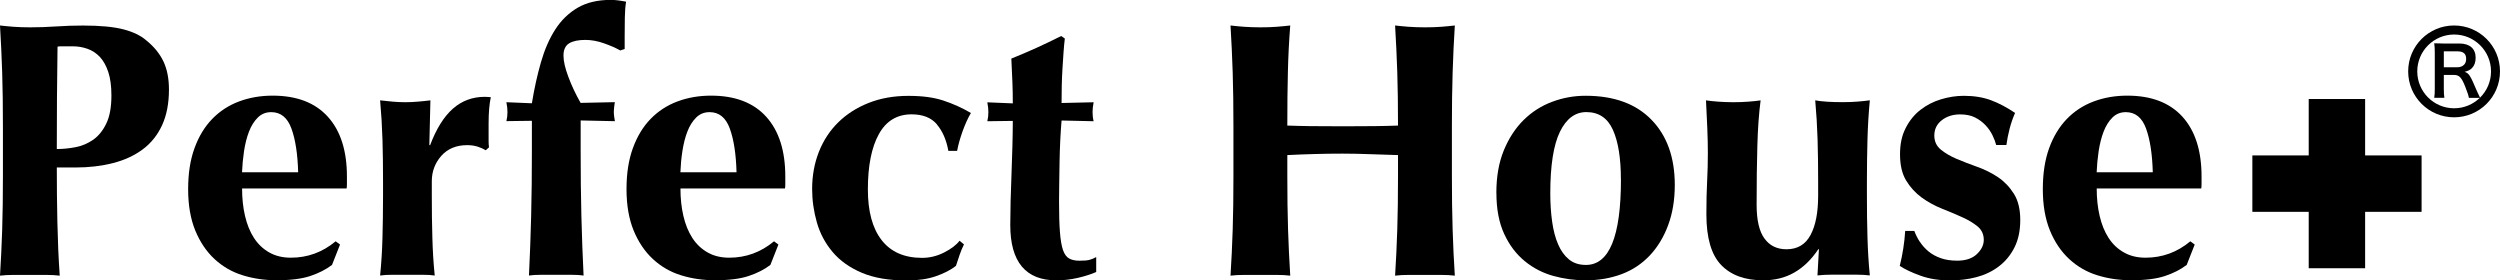
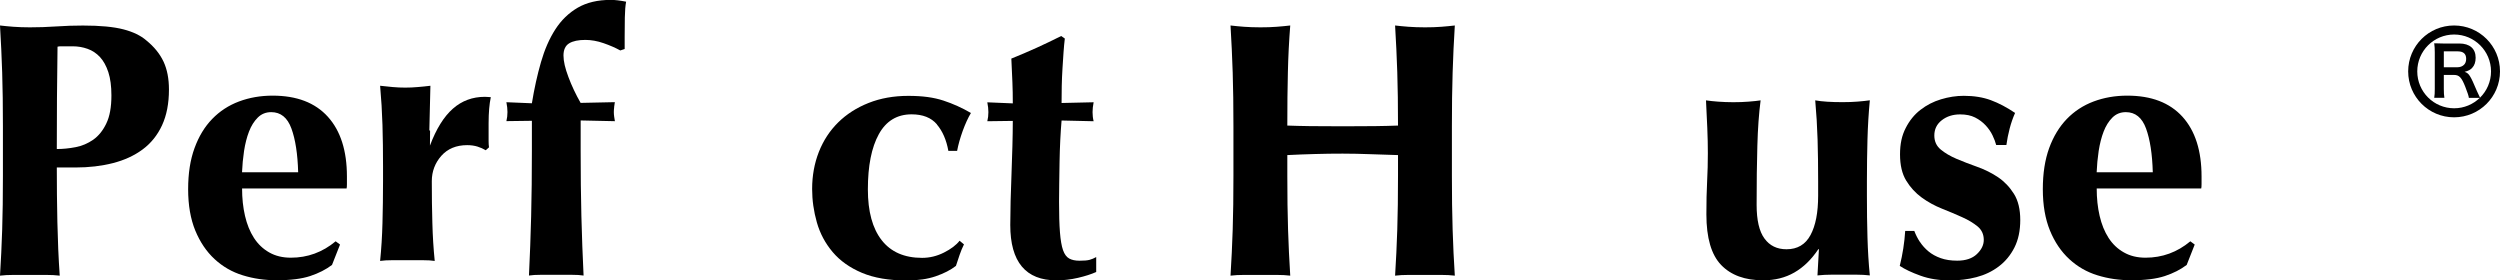
<svg xmlns="http://www.w3.org/2000/svg" id="_レイヤー_2" viewBox="0 0 445.4 49.95">
  <g id="_レイヤー_1-2">
    <g>
      <path d="M437.22,4.54c-4.52,0-8.18,3.66-8.18,8.18s3.66,8.18,8.18,8.18,8.18-3.66,8.18-8.18-3.66-8.18-8.18-8.18m4.62,12.86c-.17-.33-.46-.96-.55-1.17-1.2-2.85-1.44-3.19-2.2-3.43,.69-.19,1.01-.35,1.35-.71,.41-.43,.62-1.03,.62-1.81,0-1.61-1.06-2.53-2.9-2.53h-2.92c-.67,0-1.05-.01-1.56-.04,.07,.57,.1,.94,.1,1.58v6.55c0,.74-.02,1.07-.1,1.58h1.81c-.07-.47-.1-.86-.1-1.59v-2.48h1.81c.94,0,1.36,.45,2.02,2.13,.4,1.03,.61,1.65,.63,1.95h1.96c-1.19,1.15-2.8,1.86-4.58,1.86-3.63,0-6.57-2.94-6.57-6.57s2.94-6.57,6.57-6.57,6.57,2.94,6.57,6.57c0,1.83-.75,3.49-1.96,4.68m-2.85-5.86c-.28,.28-.7,.44-1.15,.44h-2.45v-2.83h2.49c1,0,1.49,.45,1.49,1.33,0,.46-.13,.81-.39,1.07" />
-       <polygon points="421.37 27.69 421.37 17.64 411.32 17.64 411.32 27.69 401.28 27.69 401.28 37.74 411.32 37.74 411.32 47.79 421.37 47.79 421.37 37.74 431.43 37.74 431.43 27.69 421.37 27.69" />
      <path d="M.52,22.51c0-3.59-.04-6.78-.13-9.57-.09-2.79-.22-5.59-.39-8.4,.74,.09,1.53,.16,2.4,.23,.86,.06,1.84,.1,2.92,.1,1.51,0,3.08-.05,4.7-.16,1.62-.11,3.21-.16,4.77-.16,3.07,0,5.47,.23,7.2,.68,1.73,.45,3.09,1.11,4.09,1.98,1.38,1.12,2.4,2.38,3.05,3.76,.65,1.39,.97,3.05,.97,4.99,0,2.47-.41,4.58-1.23,6.36-.82,1.77-1.98,3.21-3.47,4.31-1.49,1.1-3.25,1.91-5.29,2.43-2.03,.52-4.26,.78-6.68,.78h-3.31c0,3.24,.03,6.48,.1,9.7,.07,3.22,.2,6.41,.42,9.57-.74-.09-1.54-.13-2.4-.13H2.4c-.87,0-1.66,.04-2.4,.13,.17-2.68,.3-5.41,.39-8.2,.09-2.79,.13-5.98,.13-9.57v-8.82Zm19.33-5.51c0-1.64-.18-3.02-.55-4.15-.37-1.12-.87-2.02-1.49-2.69-.63-.67-1.36-1.16-2.21-1.46-.84-.3-1.72-.45-2.63-.45h-2.14c-.22,0-.41,.02-.58,.07-.04,3.11-.08,6.17-.1,9.18-.02,3.01-.03,6.02-.03,9.05,1.08,0,2.19-.11,3.34-.33,1.14-.22,2.19-.66,3.15-1.33,.95-.67,1.73-1.63,2.33-2.89,.61-1.25,.91-2.92,.91-4.99" />
      <path d="M43.13,33.6c0,1.73,.17,3.35,.52,4.86,.35,1.51,.88,2.82,1.59,3.92,.71,1.1,1.62,1.97,2.72,2.59,1.1,.63,2.39,.94,3.86,.94,2.98,0,5.64-.97,7.98-2.92l.78,.58-1.43,3.63c-1.08,.82-2.38,1.48-3.89,1.98-1.51,.5-3.5,.75-5.97,.75-2.12,0-4.13-.29-6.03-.88-1.9-.58-3.58-1.55-5.03-2.89-1.45-1.34-2.59-3.04-3.44-5.09-.84-2.05-1.27-4.51-1.27-7.36s.38-5.25,1.14-7.33c.76-2.08,1.8-3.8,3.15-5.19,1.34-1.38,2.93-2.42,4.77-3.11,1.84-.69,3.84-1.04,6-1.04,4.28,0,7.56,1.25,9.83,3.76,2.27,2.51,3.4,6.06,3.4,10.64v1.36c0,.39-.02,.65-.06,.78h-18.62Zm9.99-2.92c-.09-3.24-.49-5.84-1.2-7.78-.71-1.95-1.91-2.92-3.6-2.92-.95,0-1.75,.32-2.4,.97-.65,.65-1.17,1.48-1.56,2.5-.39,1.01-.68,2.16-.88,3.44-.19,1.28-.31,2.54-.36,3.8h9.99Z" />
-       <path d="M76.6,25.94c1.12-2.98,2.49-5.18,4.09-6.58,1.6-1.41,3.5-2.11,5.71-2.11,.22,0,.4,.01,.55,.03,.15,.02,.31,.03,.49,.03-.13,.65-.23,1.34-.29,2.07-.06,.74-.1,1.6-.1,2.59v3.18c0,.39,.02,.76,.07,1.1l-.58,.52c-.43-.26-.92-.48-1.46-.65-.54-.17-1.16-.26-1.85-.26-1.95,0-3.48,.64-4.61,1.91-1.12,1.28-1.69,2.78-1.69,4.51v2.6c0,2.64,.03,5.12,.1,7.46,.06,2.34,.2,4.58,.42,6.75-.56-.09-1.27-.13-2.11-.13h-5.48c-.82,0-1.53,.04-2.14,.13,.22-2.16,.36-4.41,.42-6.75,.06-2.33,.1-4.82,.1-7.46v-2.6c0-2.64-.03-5.11-.1-7.43-.07-2.31-.21-4.64-.42-6.97,.74,.09,1.48,.16,2.24,.23,.76,.07,1.5,.1,2.24,.1s1.48-.03,2.24-.1c.76-.06,1.5-.14,2.24-.23l-.19,7.91,.13,.13Z" />
+       <path d="M76.6,25.94c1.12-2.98,2.49-5.18,4.09-6.58,1.6-1.41,3.5-2.11,5.71-2.11,.22,0,.4,.01,.55,.03,.15,.02,.31,.03,.49,.03-.13,.65-.23,1.34-.29,2.07-.06,.74-.1,1.6-.1,2.59v3.18c0,.39,.02,.76,.07,1.1l-.58,.52c-.43-.26-.92-.48-1.46-.65-.54-.17-1.16-.26-1.85-.26-1.95,0-3.48,.64-4.61,1.91-1.12,1.28-1.69,2.78-1.69,4.51c0,2.64,.03,5.12,.1,7.46,.06,2.34,.2,4.58,.42,6.75-.56-.09-1.27-.13-2.11-.13h-5.48c-.82,0-1.53,.04-2.14,.13,.22-2.16,.36-4.41,.42-6.75,.06-2.33,.1-4.82,.1-7.46v-2.6c0-2.64-.03-5.11-.1-7.43-.07-2.31-.21-4.64-.42-6.97,.74,.09,1.48,.16,2.24,.23,.76,.07,1.5,.1,2.24,.1s1.48-.03,2.24-.1c.76-.06,1.5-.14,2.24-.23l-.19,7.91,.13,.13Z" />
      <path d="M109.42,19.13c-.04,.26-.06,.54-.06,.84,0,.26,.02,.53,.06,.81,.04,.28,.09,.55,.13,.81l-6.1-.13v5.38c0,4.24,.04,8.13,.13,11.68,.09,3.55,.22,7.07,.39,10.57-.56-.09-1.28-.13-2.14-.13h-5.45c-.87,0-1.58,.04-2.14,.13,.17-3.5,.3-7.03,.39-10.57,.09-3.55,.13-7.44,.13-11.68v-5.32l-4.54,.06c.13-.52,.19-1.06,.19-1.62,0-.52-.06-1.1-.19-1.75l4.54,.19c.43-2.64,.97-5.08,1.62-7.33,.65-2.25,1.5-4.2,2.56-5.84,1.06-1.64,2.39-2.93,3.99-3.86,1.6-.93,3.57-1.39,5.9-1.39,.73,0,1.64,.11,2.72,.32-.13,.69-.21,1.63-.23,2.82-.02,1.19-.03,2.34-.03,3.47v2.14l-.78,.26c-.86-.48-1.86-.91-2.98-1.3-1.12-.39-2.21-.58-3.24-.58-1.25,0-2.22,.2-2.89,.61-.67,.41-1.01,1.14-1.01,2.17s.29,2.27,.88,3.83c.58,1.56,1.31,3.09,2.17,4.61l6.1-.13c-.04,.35-.09,.65-.13,.91" />
-       <path d="M121.23,33.6c0,1.73,.17,3.35,.52,4.86,.35,1.51,.88,2.82,1.59,3.92,.71,1.1,1.62,1.97,2.72,2.59,1.1,.63,2.39,.94,3.86,.94,2.98,0,5.64-.97,7.98-2.92l.78,.58-1.43,3.63c-1.08,.82-2.38,1.48-3.89,1.98-1.51,.5-3.5,.75-5.97,.75-2.12,0-4.13-.29-6.03-.88-1.9-.58-3.58-1.55-5.03-2.89-1.45-1.34-2.59-3.04-3.44-5.09-.84-2.05-1.27-4.51-1.27-7.36s.38-5.25,1.14-7.33c.76-2.08,1.8-3.8,3.15-5.19,1.34-1.38,2.93-2.42,4.77-3.11,1.84-.69,3.84-1.04,6-1.04,4.28,0,7.56,1.25,9.83,3.76,2.27,2.51,3.4,6.06,3.4,10.64v1.36c0,.39-.02,.65-.06,.78h-18.61Zm9.99-2.92c-.09-3.24-.49-5.84-1.2-7.78-.71-1.95-1.91-2.92-3.6-2.92-.95,0-1.75,.32-2.4,.97-.65,.65-1.17,1.48-1.56,2.5-.39,1.01-.68,2.16-.88,3.44-.2,1.28-.31,2.54-.36,3.8h9.99Z" />
      <path d="M166.92,22.15c-1.02-1.19-2.52-1.78-4.51-1.78-2.59,0-4.54,1.18-5.84,3.54-1.3,2.36-1.95,5.63-1.95,9.83,0,3.94,.82,6.95,2.46,9.05,1.64,2.1,4.04,3.15,7.2,3.15,1.34,0,2.64-.31,3.89-.94,1.25-.63,2.18-1.33,2.79-2.11l.78,.65c-.3,.61-.56,1.23-.78,1.88-.22,.65-.43,1.3-.65,1.95-.95,.74-2.15,1.35-3.6,1.85-1.45,.5-3.17,.75-5.16,.75-3.16,0-5.82-.45-7.98-1.36-2.16-.91-3.9-2.14-5.22-3.7-1.32-1.56-2.26-3.32-2.82-5.29-.56-1.97-.84-3.95-.84-5.94,0-2.38,.4-4.58,1.2-6.62,.8-2.03,1.95-3.78,3.44-5.25,1.49-1.47,3.3-2.63,5.42-3.47,2.12-.84,4.48-1.26,7.07-1.26s4.55,.28,6.26,.84c1.71,.56,3.34,1.3,4.9,2.21-.52,.87-1,1.93-1.46,3.18-.45,1.26-.79,2.44-1,3.57h-1.56c-.35-1.95-1.03-3.51-2.04-4.7" />
      <path d="M194.65,19.98c0,.56,.06,1.1,.19,1.62l-5.71-.13c-.09,.99-.16,2.14-.23,3.44-.06,1.3-.11,2.62-.13,3.96-.02,1.34-.04,2.64-.06,3.89-.02,1.25-.03,2.31-.03,3.18,0,2.25,.05,4.07,.16,5.45,.11,1.38,.29,2.44,.55,3.18,.26,.74,.63,1.23,1.1,1.49,.48,.26,1.08,.39,1.82,.39,.82,0,1.43-.05,1.82-.16,.39-.11,.78-.27,1.17-.49v2.66c-.87,.39-1.95,.74-3.24,1.04-1.3,.3-2.57,.45-3.83,.45-5.49,0-8.24-3.29-8.24-9.86,0-1.25,.02-2.67,.06-4.25,.04-1.58,.1-3.2,.16-4.86,.06-1.66,.12-3.31,.16-4.93,.04-1.62,.07-3.12,.07-4.51l-4.54,.06c.13-.52,.19-1.06,.19-1.62,0-.52-.06-1.1-.19-1.75l4.54,.19c0-1.34-.02-2.6-.07-3.76-.04-1.17-.11-2.57-.19-4.22,1.51-.61,3-1.24,4.47-1.91,1.47-.67,2.94-1.37,4.41-2.11l.65,.45c-.09,.69-.16,1.5-.23,2.43-.06,.93-.13,1.9-.19,2.92-.06,1.02-.11,2.05-.13,3.11-.02,1.06-.03,2.07-.03,3.02l5.71-.13c-.13,.65-.19,1.23-.19,1.75" />
      <path d="M244.14,27.47c-1.64-.06-3.29-.1-4.93-.1s-3.29,.02-4.93,.07c-1.64,.04-3.29,.11-4.93,.19v3.7c0,3.59,.04,6.78,.13,9.57,.09,2.79,.22,5.53,.39,8.21-.74-.09-1.53-.13-2.4-.13h-5.84c-.87,0-1.67,.04-2.4,.13,.17-2.68,.3-5.41,.39-8.21,.09-2.79,.13-5.98,.13-9.57v-8.82c0-3.59-.04-6.78-.13-9.57-.09-2.79-.22-5.59-.39-8.4,.73,.09,1.53,.16,2.4,.23,.86,.06,1.84,.1,2.92,.1s2.05-.03,2.92-.1c.86-.07,1.66-.14,2.4-.23-.22,2.81-.36,5.59-.42,8.33-.07,2.75-.1,5.91-.1,9.5,1.12,.04,2.48,.08,4.05,.1,1.58,.02,3.53,.03,5.87,.03s4.24-.01,5.71-.03c1.47-.02,2.83-.05,4.09-.1,0-3.59-.04-6.76-.13-9.5-.09-2.75-.22-5.52-.39-8.33,.73,.09,1.53,.16,2.4,.23,.86,.06,1.84,.1,2.92,.1s2.05-.03,2.92-.1c.86-.07,1.66-.14,2.4-.23-.18,2.81-.3,5.61-.39,8.4-.09,2.79-.13,5.98-.13,9.57v8.82c0,3.59,.04,6.78,.13,9.57,.09,2.79,.21,5.53,.39,8.21-.74-.09-1.54-.13-2.4-.13h-5.84c-.87,0-1.67,.04-2.4,.13,.17-2.68,.3-5.41,.39-8.21,.09-2.79,.13-5.98,.13-9.57v-3.7c-1.64-.04-3.29-.1-4.93-.16" />
-       <path d="M266.59,34.38c0-2.9,.44-5.43,1.33-7.59,.89-2.16,2.07-3.97,3.54-5.42,1.47-1.45,3.17-2.53,5.09-3.24,1.92-.72,3.9-1.07,5.94-1.07,5.06,0,8.97,1.43,11.74,4.28,2.77,2.85,4.15,6.72,4.15,11.61,0,2.64-.39,5.02-1.17,7.13-.78,2.12-1.87,3.92-3.27,5.42-1.41,1.49-3.08,2.61-5.03,3.34-1.95,.73-4.09,1.1-6.42,1.1-1.95,0-3.86-.26-5.74-.78-1.88-.52-3.58-1.39-5.09-2.63-1.51-1.23-2.74-2.84-3.66-4.83-.93-1.99-1.4-4.43-1.4-7.33m22.18-2.4c0-3.8-.48-6.75-1.43-8.85-.95-2.1-2.53-3.15-4.73-3.15-1.99,0-3.56,1.17-4.7,3.5-1.14,2.33-1.72,5.99-1.72,10.96,0,1.82,.11,3.5,.33,5.06,.22,1.56,.57,2.91,1.07,4.05,.49,1.15,1.14,2.04,1.94,2.69,.8,.65,1.8,.97,3.02,.97,4.15,0,6.23-5.08,6.23-15.24" />
      <path d="M323.93,44.43c-1.21,1.81-2.63,3.19-4.25,4.12-1.62,.93-3.47,1.39-5.55,1.39-3.24,0-5.74-.91-7.49-2.73-1.75-1.82-2.63-4.82-2.63-9.02,0-2.2,.04-4.15,.13-5.84,.09-1.69,.13-3.37,.13-5.06,0-1.38-.03-2.89-.1-4.51-.07-1.62-.14-3.25-.23-4.9,.56,.09,1.27,.16,2.14,.23,.86,.06,1.77,.1,2.72,.1s1.86-.03,2.73-.1c.87-.07,1.58-.14,2.14-.23-.3,2.33-.5,5.04-.58,8.11-.09,3.07-.13,6.57-.13,10.51,0,2.72,.46,4.73,1.4,6,.93,1.28,2.24,1.91,3.92,1.91,1.95,0,3.37-.84,4.28-2.53,.91-1.69,1.36-4.02,1.36-7.01v-2.59c0-2.64-.03-5.11-.1-7.43-.07-2.31-.21-4.64-.42-6.97,1.21,.22,2.83,.32,4.87,.32,.99,0,1.9-.03,2.72-.1,.82-.07,1.53-.14,2.14-.23-.22,2.33-.36,4.66-.42,6.97-.06,2.31-.1,4.79-.1,7.43v2.59c0,2.64,.03,5.13,.1,7.46,.07,2.34,.2,4.58,.42,6.75-.78-.09-1.55-.13-2.3-.13h-4.6c-.76,0-1.57,.04-2.43,.13l.26-4.67h-.13Z" />
      <path d="M342.06,43.1c.41,.63,.92,1.19,1.52,1.69,.6,.5,1.33,.9,2.17,1.2,.84,.3,1.82,.45,2.95,.45,1.51,0,2.68-.39,3.5-1.17,.82-.78,1.23-1.62,1.23-2.53,0-.99-.37-1.79-1.1-2.4-.74-.6-1.65-1.16-2.76-1.65-1.1-.5-2.3-1-3.6-1.52-1.3-.52-2.5-1.18-3.6-1.98-1.1-.8-2.02-1.8-2.76-3.01-.74-1.21-1.1-2.77-1.1-4.67s.33-3.38,1.01-4.7c.67-1.32,1.54-2.4,2.63-3.24,1.08-.84,2.3-1.47,3.66-1.88,1.36-.41,2.71-.62,4.06-.62,1.82,0,3.43,.26,4.83,.78,1.41,.52,2.84,1.28,4.31,2.27-.39,.87-.71,1.79-.97,2.79-.26,1-.45,1.97-.58,2.92h-1.82c-.13-.52-.35-1.09-.65-1.72-.3-.63-.71-1.22-1.23-1.78-.52-.56-1.15-1.03-1.88-1.4-.73-.37-1.62-.55-2.66-.55-1.3,0-2.39,.35-3.27,1.04-.89,.69-1.33,1.6-1.33,2.72,0,1.04,.38,1.87,1.14,2.5,.76,.63,1.7,1.18,2.82,1.66,1.13,.48,2.36,.95,3.7,1.43,1.34,.48,2.57,1.09,3.7,1.85,1.12,.76,2.06,1.74,2.82,2.95,.76,1.21,1.13,2.77,1.13,4.67s-.35,3.54-1.04,4.9c-.69,1.36-1.62,2.49-2.79,3.37-1.17,.89-2.5,1.52-3.99,1.91-1.49,.39-3.06,.58-4.7,.58-1.94,0-3.7-.28-5.25-.84-1.56-.56-2.79-1.14-3.7-1.75,.52-2.07,.84-4.15,.97-6.23h1.62c.26,.69,.59,1.35,1.01,1.98" />
      <path d="M373.55,33.6c0,1.73,.17,3.35,.52,4.86,.35,1.51,.88,2.82,1.59,3.92,.71,1.1,1.62,1.97,2.73,2.59,1.1,.63,2.39,.94,3.86,.94,2.98,0,5.64-.97,7.98-2.92l.78,.58-1.43,3.63c-1.08,.82-2.38,1.48-3.89,1.98-1.51,.5-3.5,.75-5.97,.75-2.12,0-4.13-.29-6.03-.88-1.9-.58-3.58-1.55-5.03-2.89-1.45-1.34-2.6-3.04-3.44-5.09-.84-2.05-1.27-4.51-1.27-7.36s.38-5.25,1.13-7.33c.76-2.08,1.81-3.8,3.15-5.19,1.34-1.38,2.93-2.42,4.77-3.11,1.84-.69,3.84-1.04,6-1.04,4.28,0,7.55,1.25,9.83,3.76,2.27,2.51,3.4,6.06,3.4,10.64v1.36c0,.39-.02,.65-.06,.78h-18.62Zm9.99-2.92c-.09-3.24-.49-5.84-1.2-7.78-.71-1.95-1.92-2.92-3.6-2.92-.95,0-1.75,.32-2.4,.97-.65,.65-1.17,1.48-1.56,2.5-.39,1.01-.68,2.16-.88,3.44-.19,1.28-.31,2.54-.36,3.8h9.99Z" />
    </g>
  </g>
</svg>